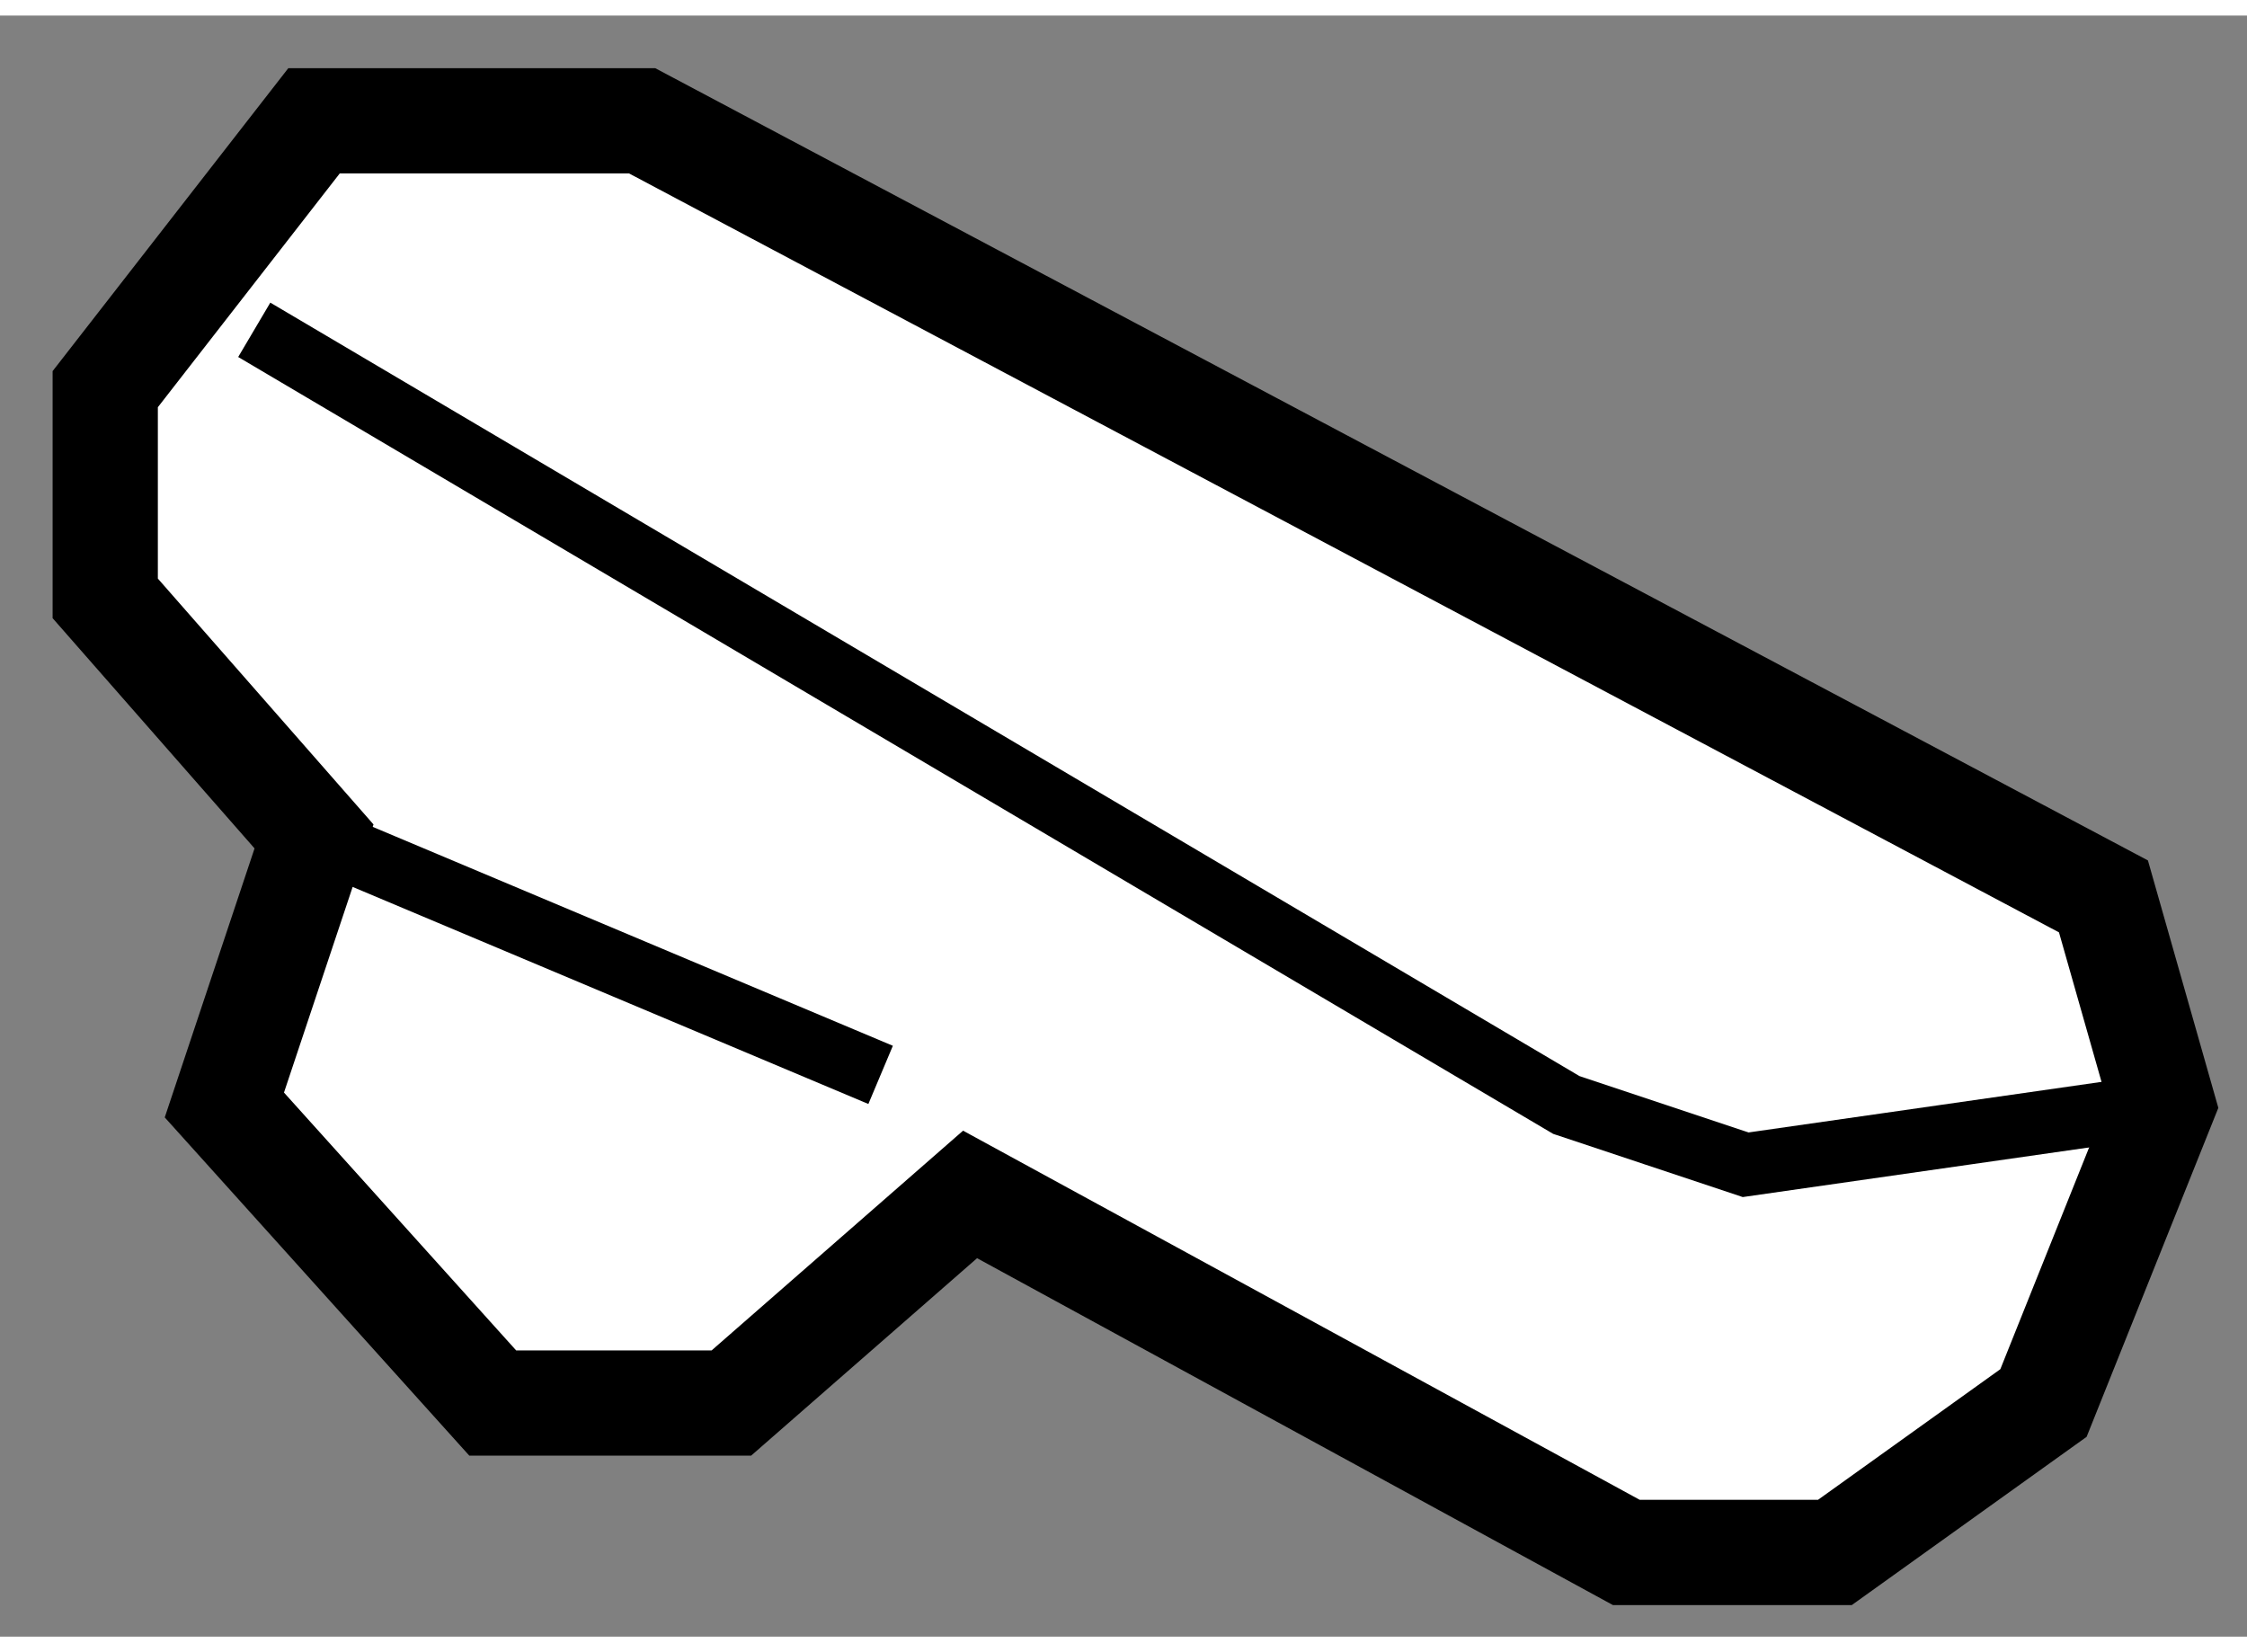
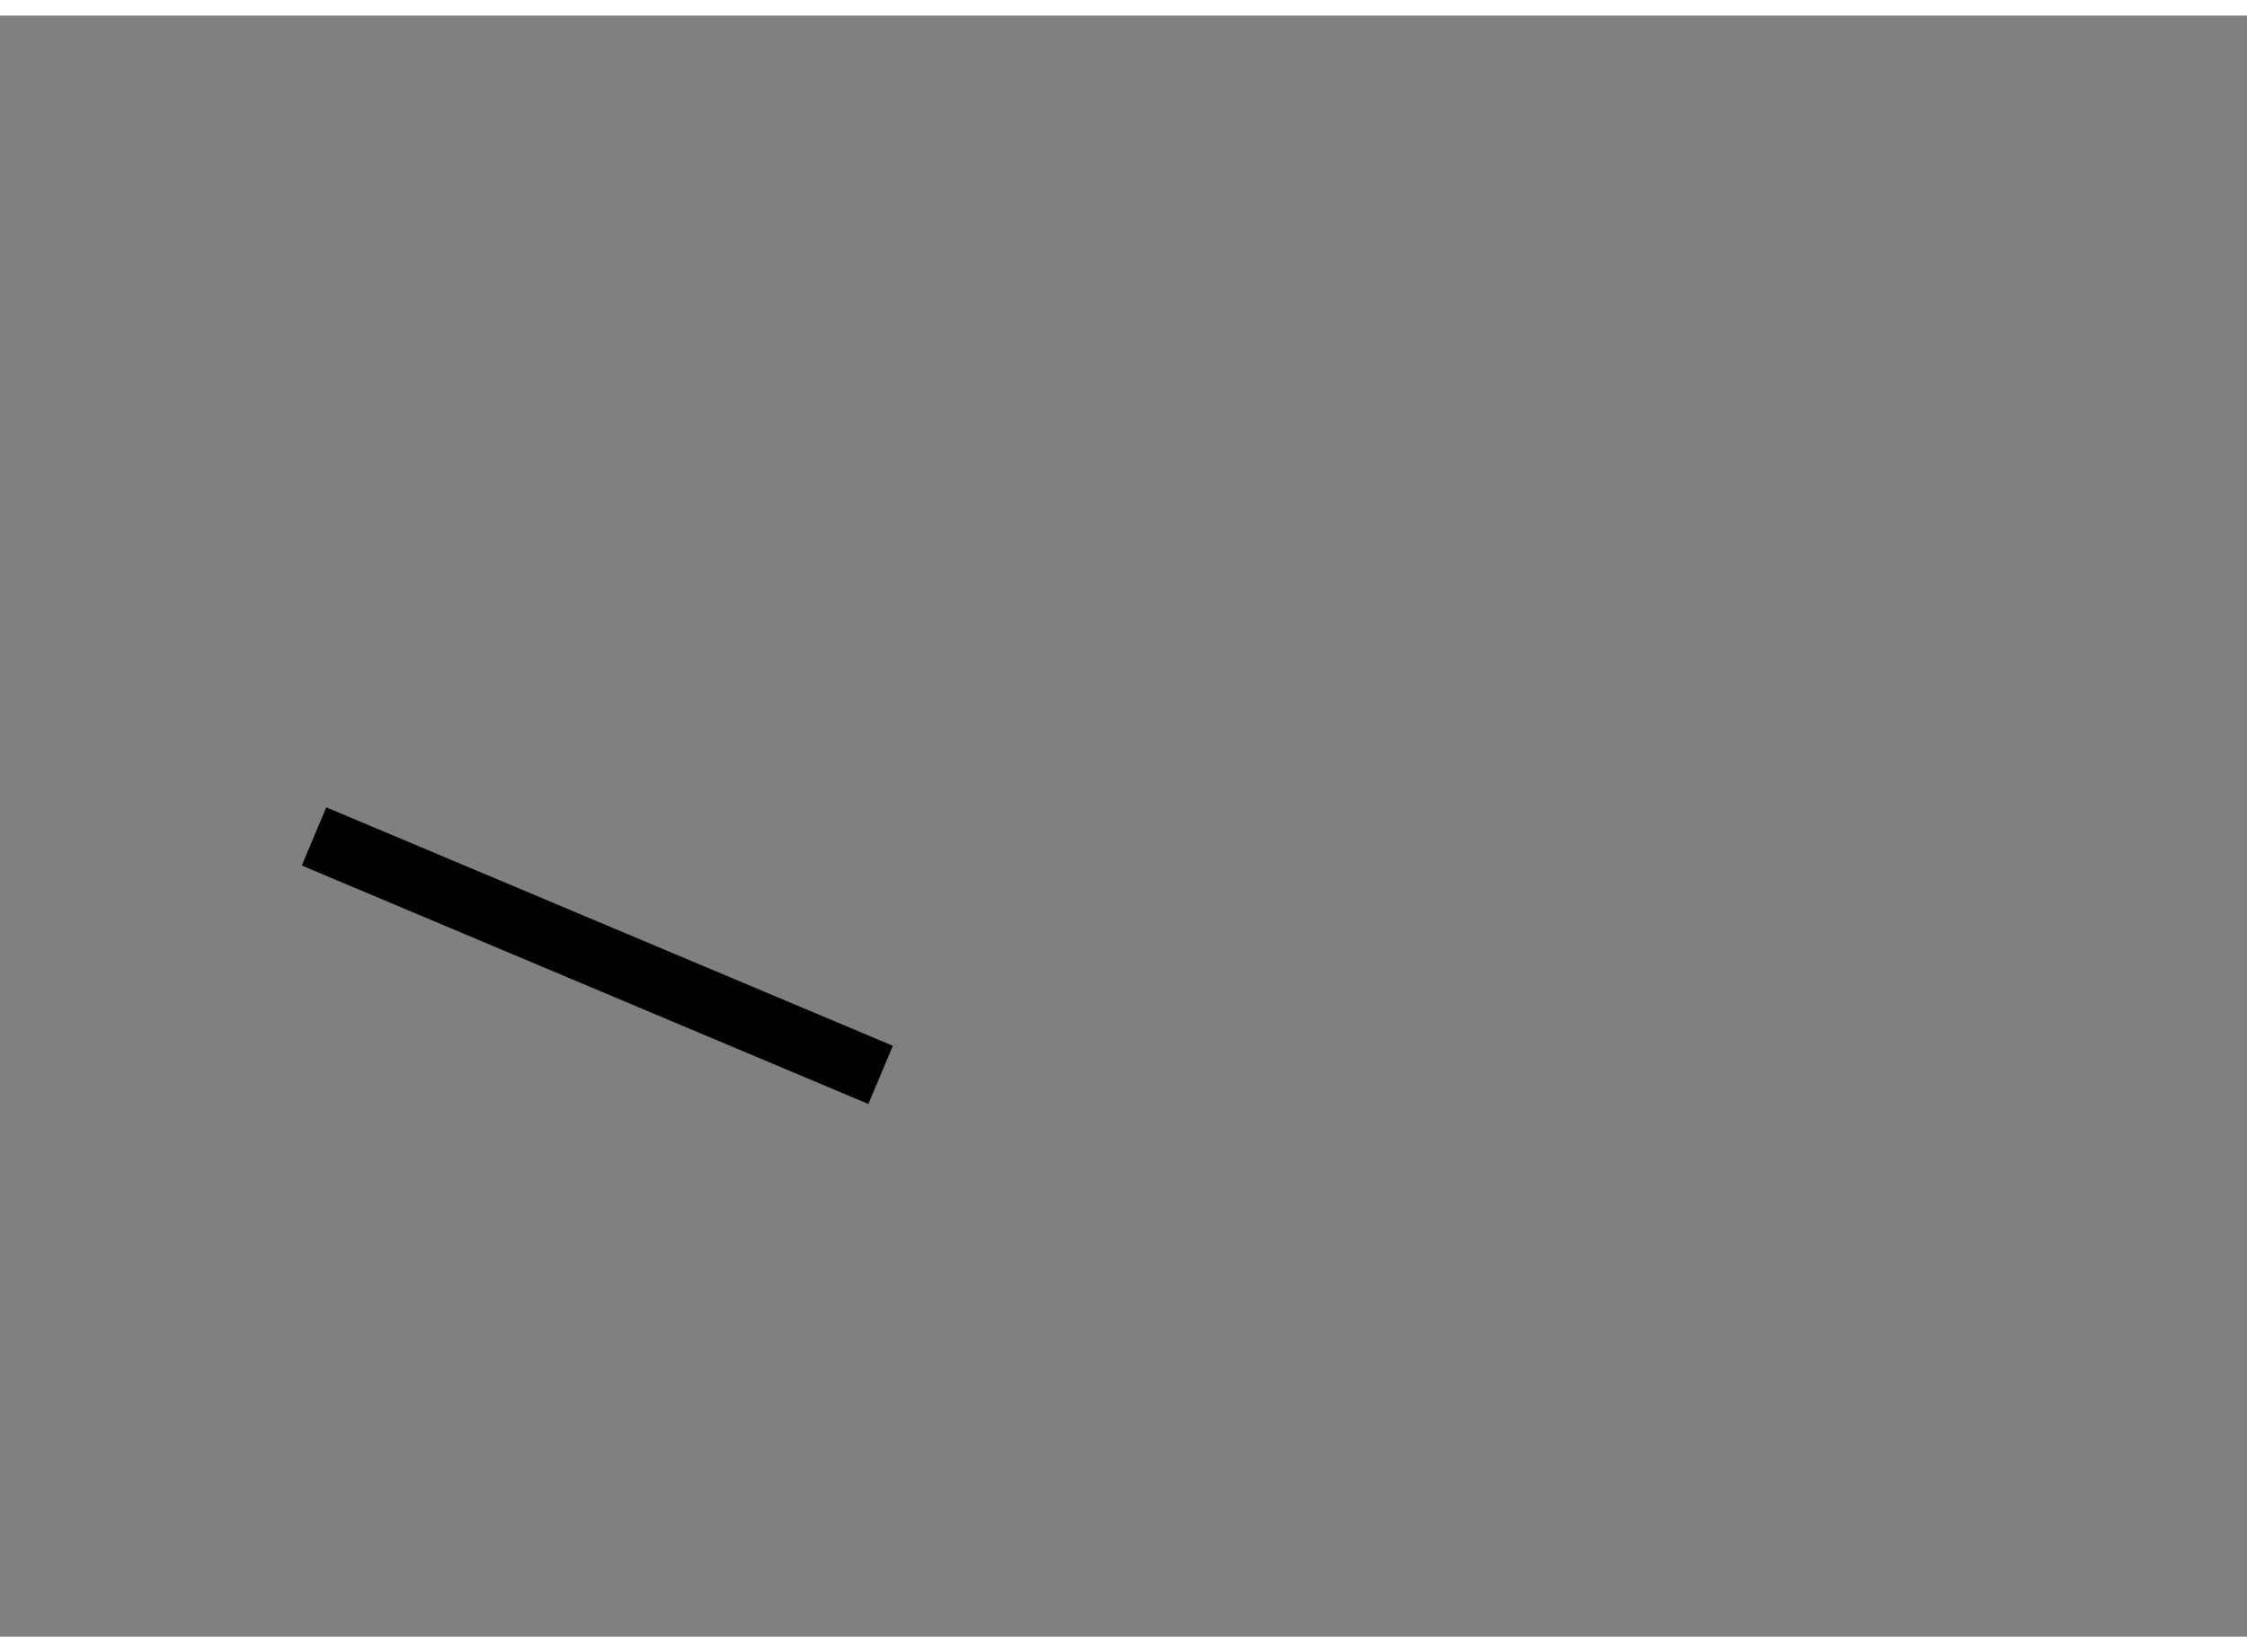
<svg xmlns="http://www.w3.org/2000/svg" version="1.1" x="0px" y="0px" width="244.8px" height="180px" viewBox="60.706 88.54 10.676 7.702" enable-background="new 0 0 244.8 180" xml:space="preserve">
  <rect x="60.706" y="88.54" width="10.676" height="7.702" fill="#808080" stroke="none" />
  <g>
-     <polygon fill="#FFFFFF" stroke="#000000" stroke-width="0.5" points="62.198,92.44 61.206,91.309 61.206,90.315 62.198,89.04     63.757,89.04 70.7,92.725 70.982,93.716 70.415,95.132 69.424,95.842 68.433,95.842 65.315,94.141 64.181,95.132 63.047,95.132     61.772,93.716   " />
    <line fill="none" stroke="#000000" stroke-width="0.3" x1="62.198" y1="92.44" x2="64.89" y2="93.573" />
-     <polyline fill="none" stroke="#000000" stroke-width="0.3" points="61.914,90.033 68.148,93.716 69,94 70.982,93.716 70.7,92.725       " />
  </g>
</svg>